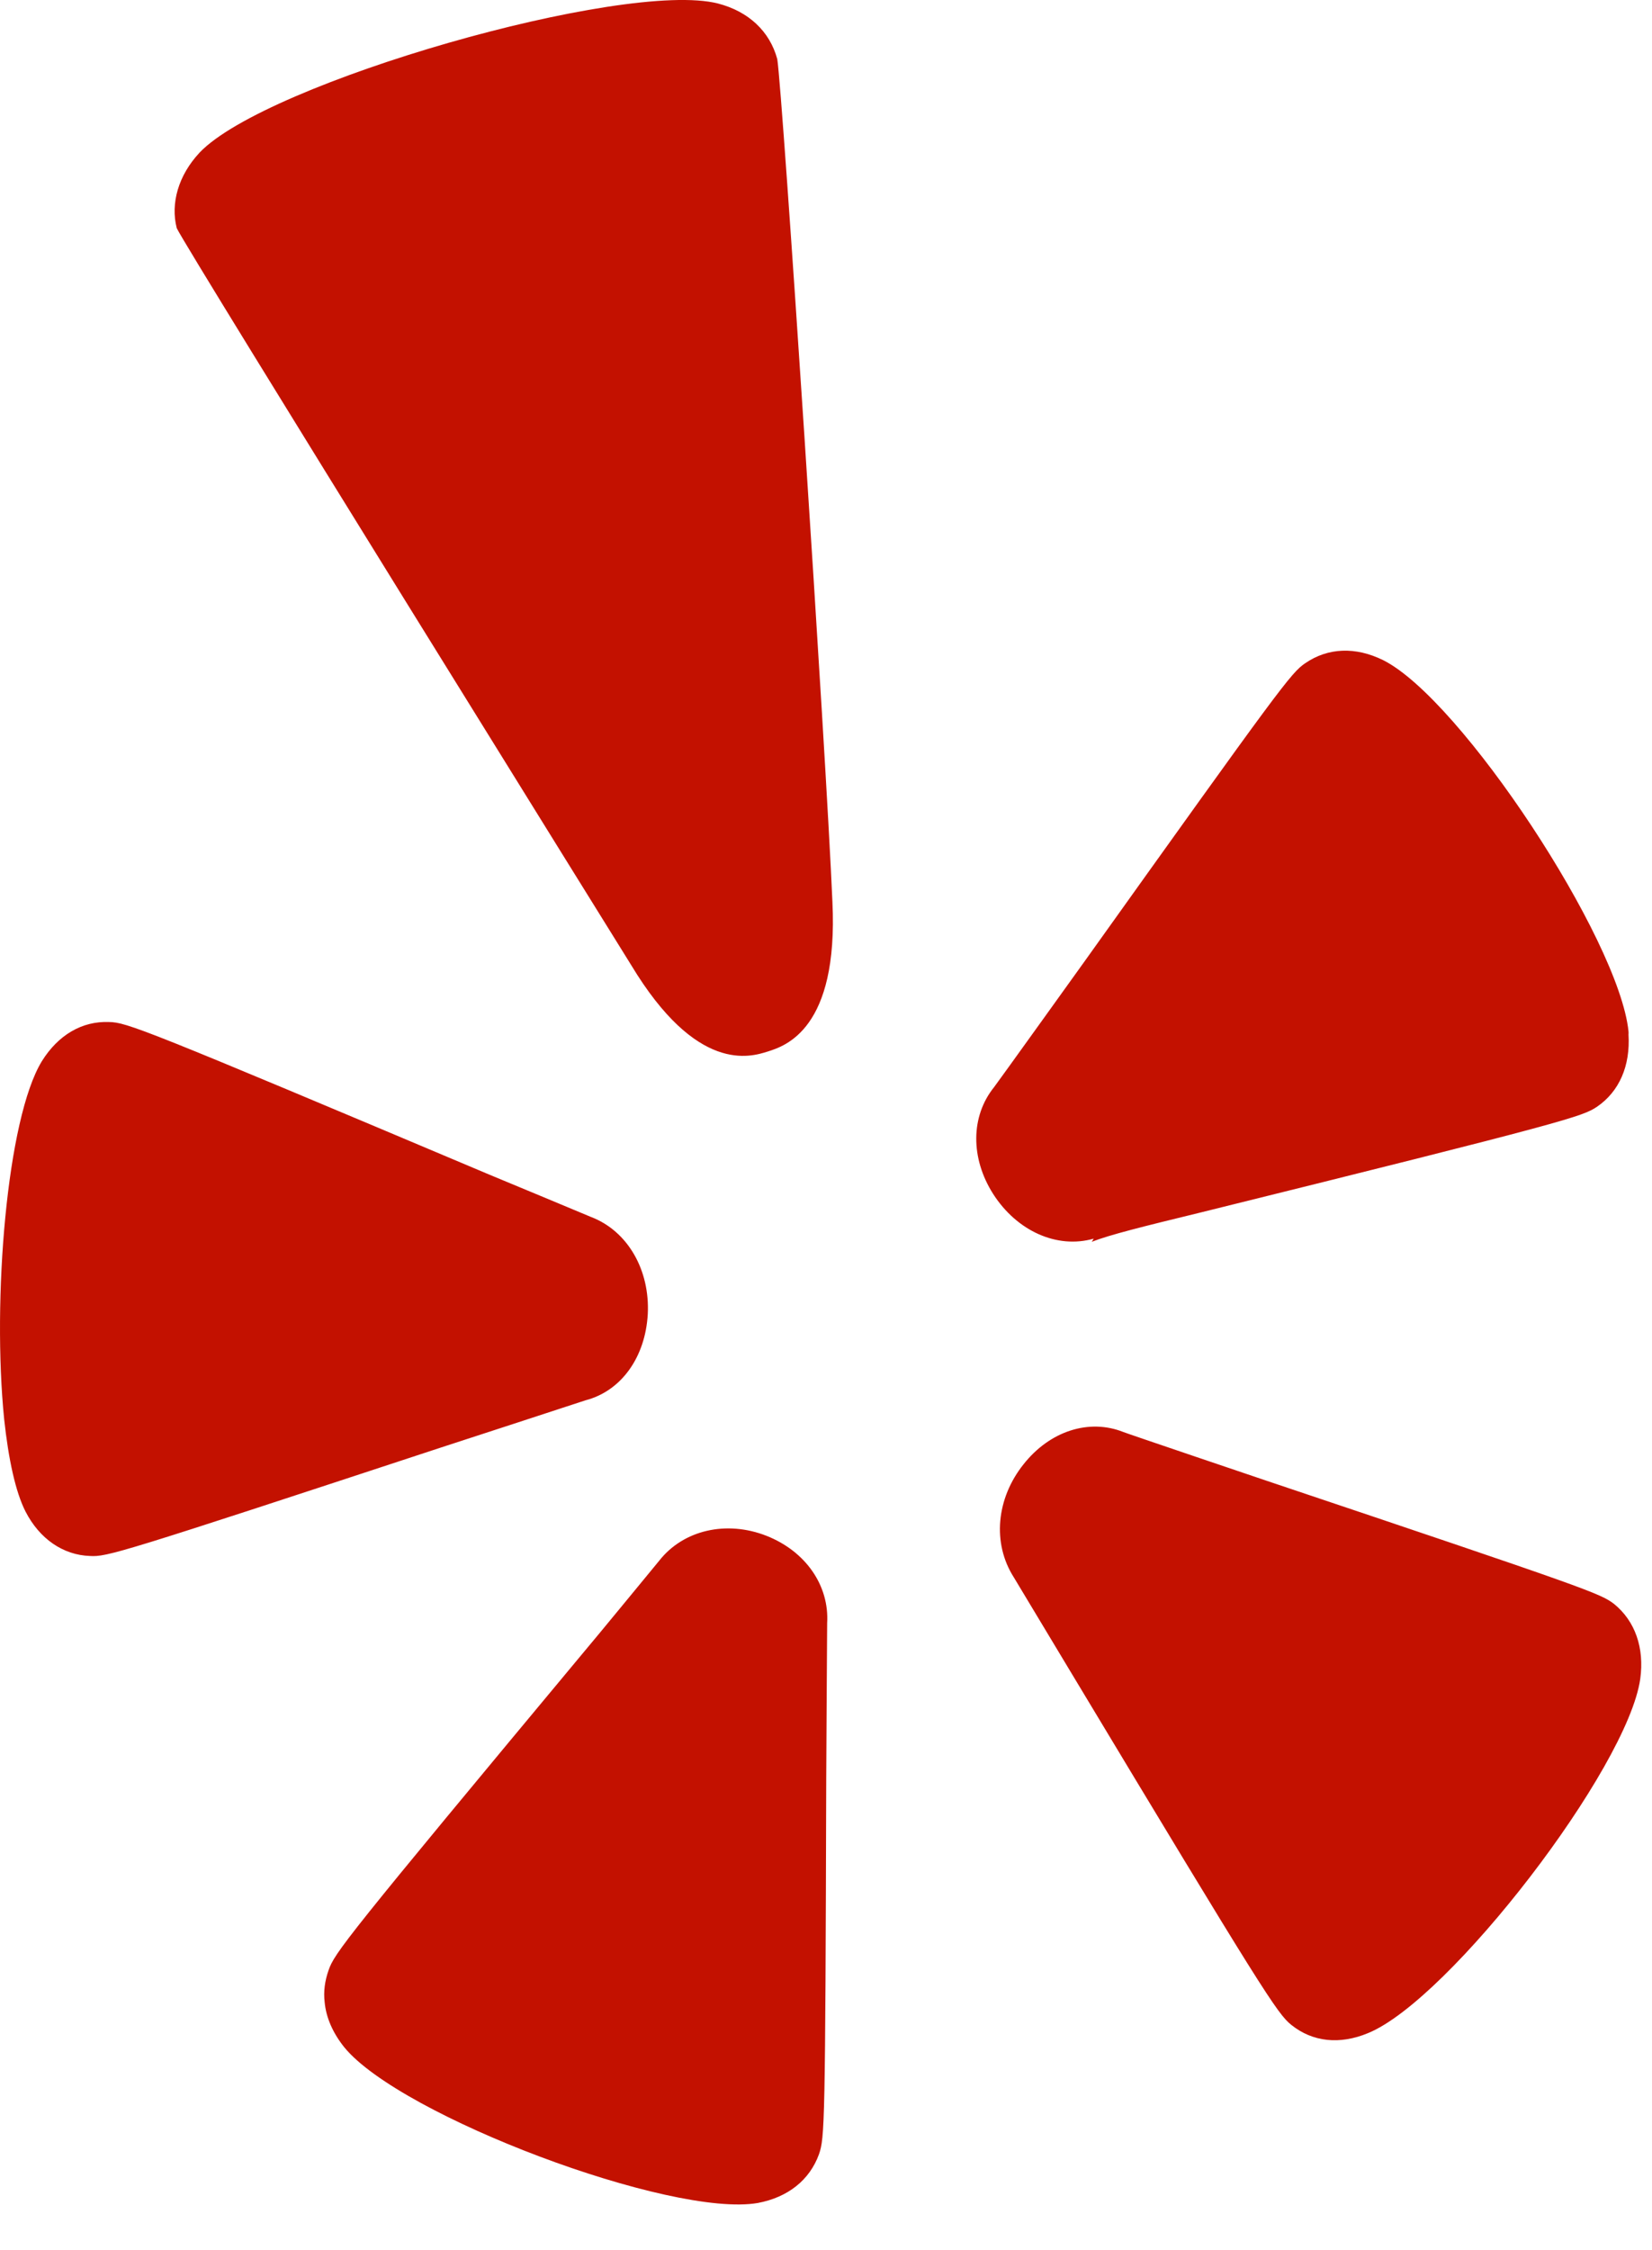
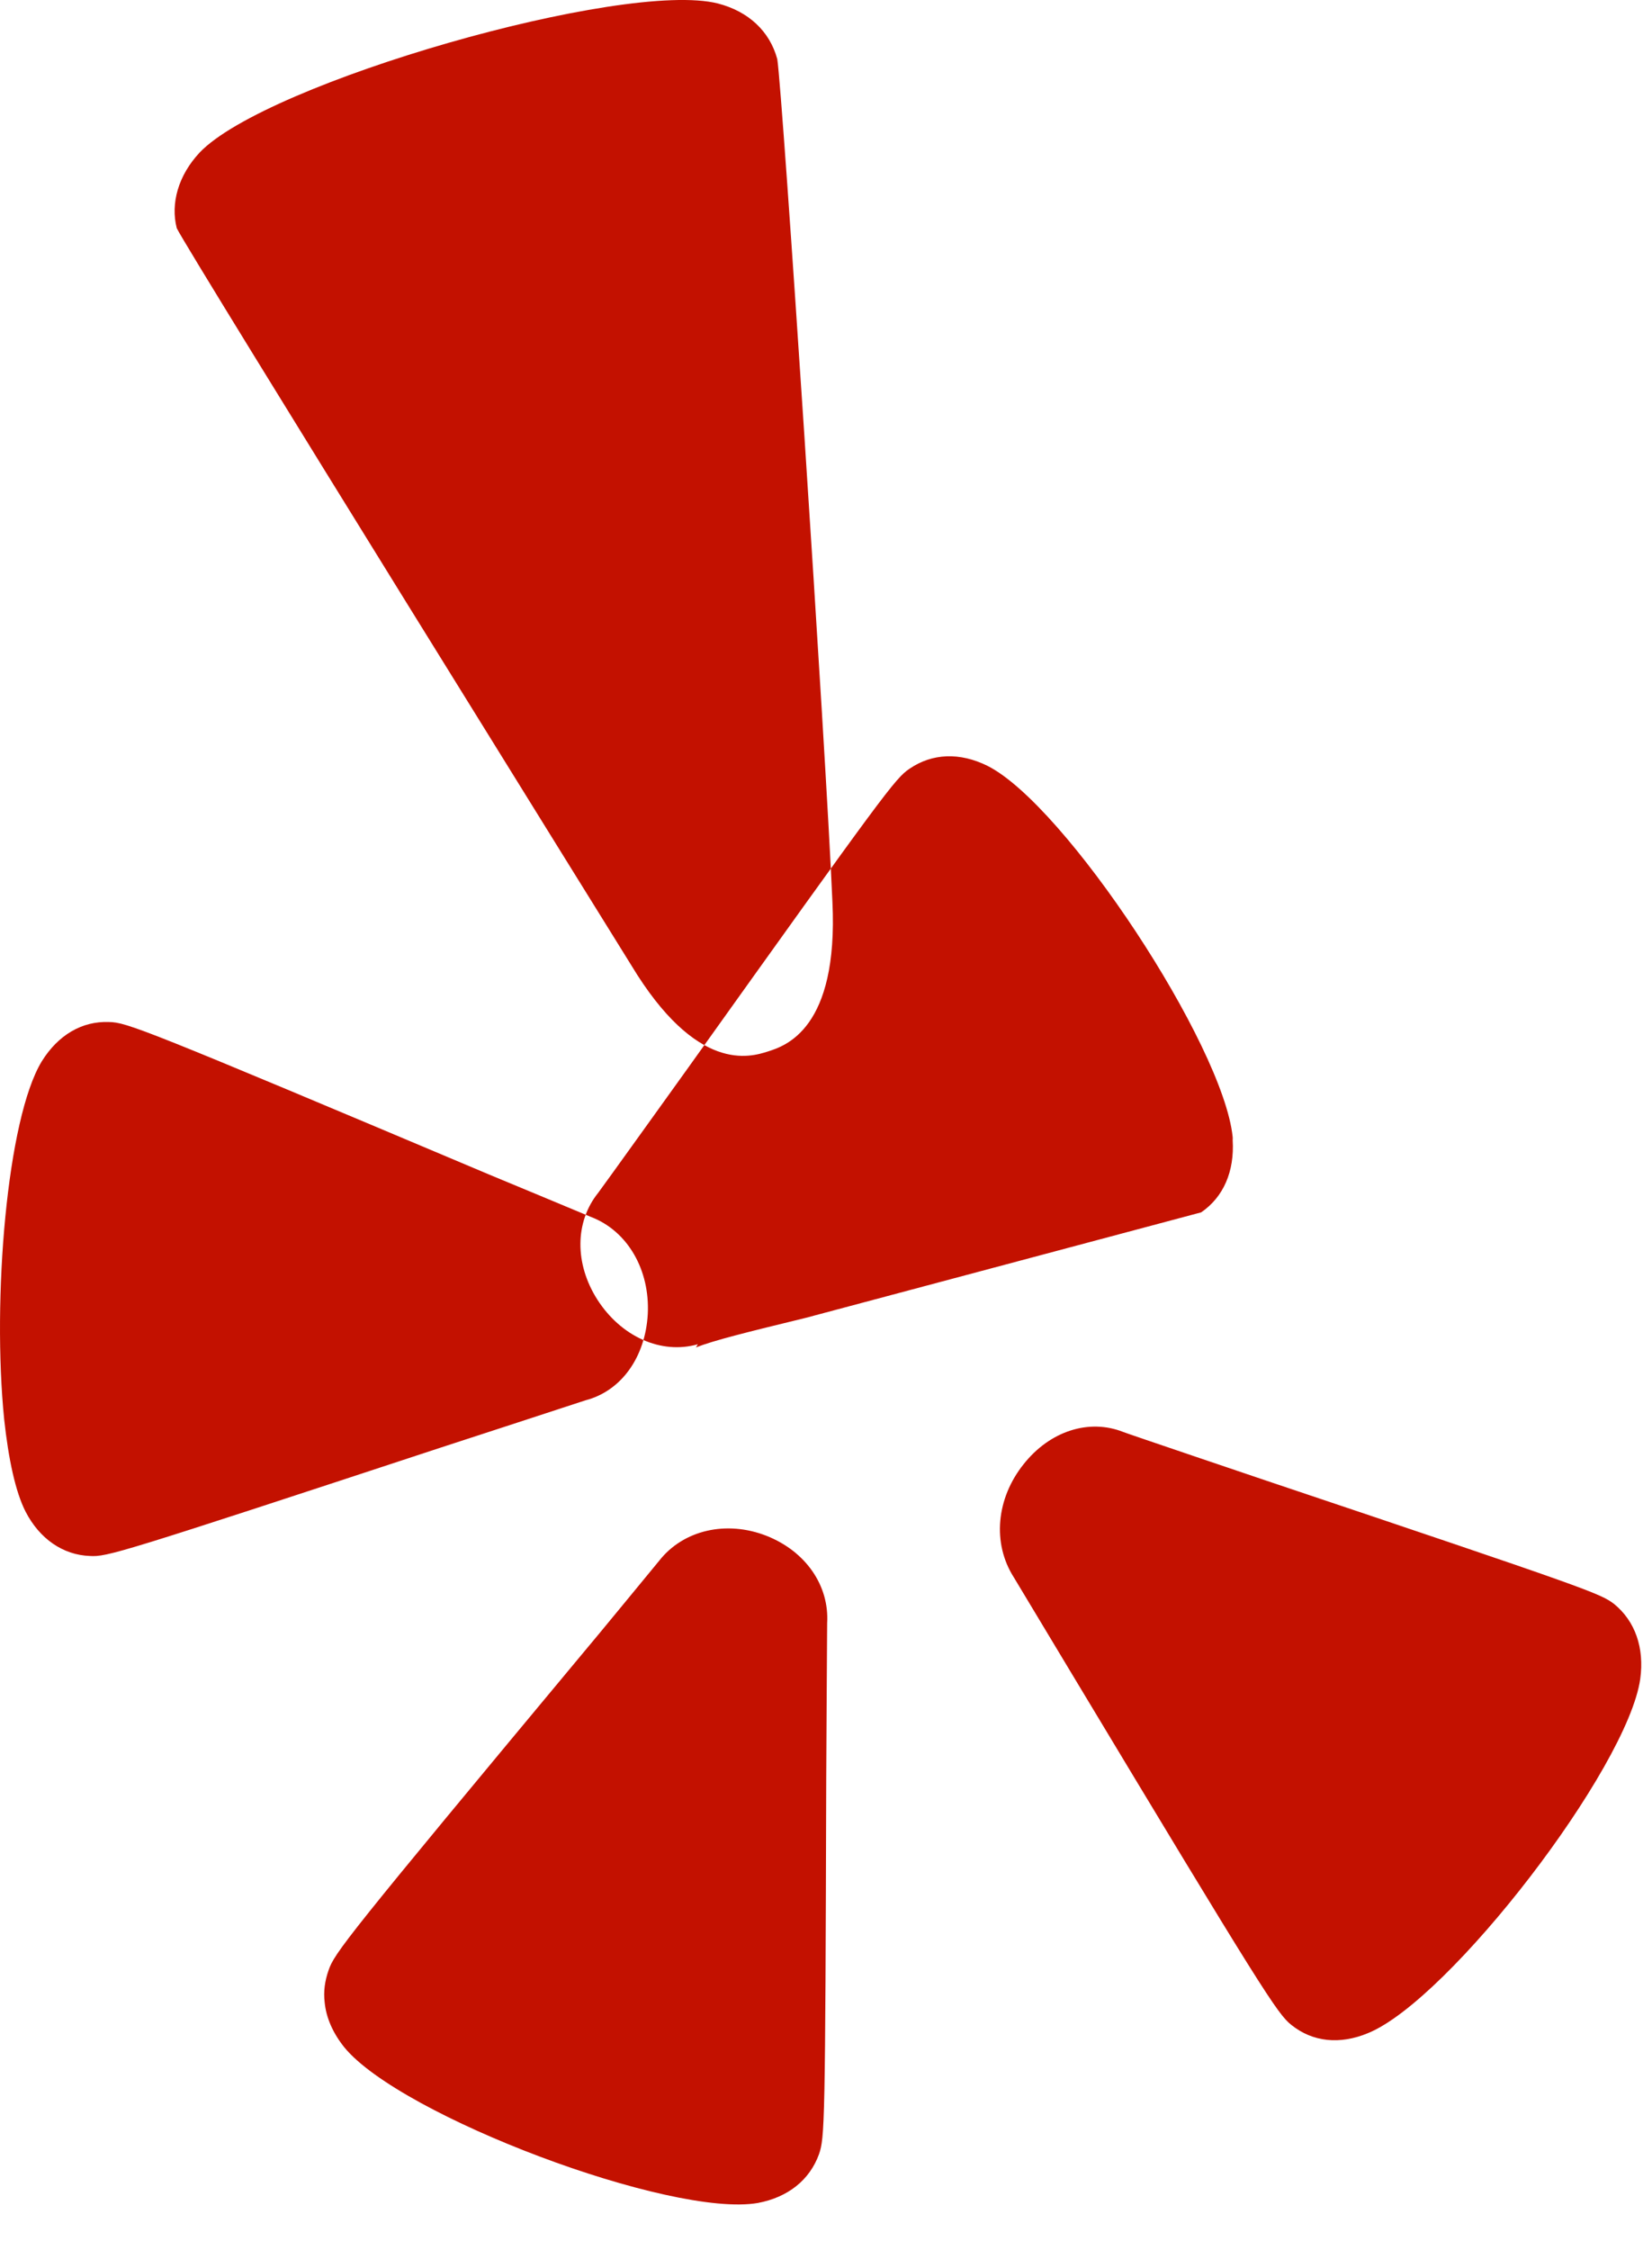
<svg xmlns="http://www.w3.org/2000/svg" width="100%" height="100%" viewBox="0 0 36 49" version="1.1" xml:space="preserve" style="fill-rule:evenodd;clip-rule:evenodd;stroke-linejoin:round;stroke-miterlimit:1.414;">
-   <path id="Yelp - Large" d="M17.848,46.915c0.123,-0.362 0.137,-0.612 0.157,-8.184c0,0 0.018,-3.345 0.02,-3.38c0.049,-0.818 -0.466,-1.563 -1.319,-1.901c-0.874,-0.344 -1.816,-0.13 -2.343,0.544c0,0 -1.543,1.876 -1.549,1.876c-5.307,6.372 -5.526,6.666 -5.655,7.044c-0.079,0.225 -0.113,0.458 -0.084,0.695c0.032,0.336 0.18,0.671 0.429,0.981c1.228,1.498 7.127,3.717 9.011,3.389c0.655,-0.123 1.129,-0.499 1.333,-1.064ZM29.811,44.28c1.778,-0.725 5.66,-5.773 5.933,-7.716c0.093,-0.676 -0.113,-1.258 -0.568,-1.629c-0.298,-0.229 -0.529,-0.32 -7.568,-2.683c0,0 -3.089,-1.044 -3.129,-1.064c-0.746,-0.296 -1.601,-0.023 -2.175,0.704c-0.593,0.743 -0.686,1.719 -0.21,2.463l1.244,2.068c4.18,6.945 4.499,7.436 4.8,7.676c0.465,0.375 1.057,0.437 1.673,0.181l0,0ZM0.911,23.114c-0.762,1.25 -1.084,5.185 -0.82,7.798c0.093,0.863 0.246,1.58 0.466,2.01c0.305,0.593 0.818,0.946 1.403,0.966c0.374,0.021 0.607,-0.045 7.652,-2.363c0,0 3.132,-1.02 3.146,-1.027c0.78,-0.202 1.305,-0.937 1.358,-1.876c0.05,-0.961 -0.437,-1.812 -1.236,-2.117c0,0 -2.207,-0.921 -2.213,-0.921c-7.57,-3.194 -7.909,-3.32 -8.293,-3.325c-0.582,-0.023 -1.104,0.278 -1.463,0.855ZM26.176,26.404c8.002,-1.981 8.31,-2.088 8.626,-2.3c0.485,-0.332 0.728,-0.891 0.686,-1.573c0,-0.022 0.004,-0.042 0,-0.068c-0.205,-2.008 -3.65,-7.237 -5.346,-8.085c-0.6,-0.296 -1.202,-0.275 -1.698,0.066c-0.309,0.207 -0.538,0.517 -4.821,6.51c0,0 -1.937,2.699 -1.961,2.724c-0.511,0.634 -0.516,1.546 -0.019,2.326c0.516,0.806 1.39,1.201 2.19,0.973c0,0 -0.033,0.058 -0.042,0.069c0.393,-0.154 1.1,-0.329 2.385,-0.642ZM18.14,19.645c-0.137,-3.243 -1.09,-17.688 -1.202,-18.358c-0.164,-0.605 -0.625,-1.038 -1.293,-1.211c-2.04,-0.518 -9.847,1.72 -11.296,3.248c-0.463,0.495 -0.636,1.107 -0.497,1.646c0.226,0.48 9.902,16.048 9.902,16.048c1.431,2.372 2.597,2.004 2.978,1.883c0.381,-0.121 1.54,-0.489 1.408,-3.256Z" style="fill:#c31100;" />
+   <path id="Yelp - Large" d="M17.848,46.915c0.123,-0.362 0.137,-0.612 0.157,-8.184c0,0 0.018,-3.345 0.02,-3.38c0.049,-0.818 -0.466,-1.563 -1.319,-1.901c-0.874,-0.344 -1.816,-0.13 -2.343,0.544c0,0 -1.543,1.876 -1.549,1.876c-5.307,6.372 -5.526,6.666 -5.655,7.044c-0.079,0.225 -0.113,0.458 -0.084,0.695c0.032,0.336 0.18,0.671 0.429,0.981c1.228,1.498 7.127,3.717 9.011,3.389c0.655,-0.123 1.129,-0.499 1.333,-1.064ZM29.811,44.28c1.778,-0.725 5.66,-5.773 5.933,-7.716c0.093,-0.676 -0.113,-1.258 -0.568,-1.629c-0.298,-0.229 -0.529,-0.32 -7.568,-2.683c0,0 -3.089,-1.044 -3.129,-1.064c-0.746,-0.296 -1.601,-0.023 -2.175,0.704c-0.593,0.743 -0.686,1.719 -0.21,2.463l1.244,2.068c4.18,6.945 4.499,7.436 4.8,7.676c0.465,0.375 1.057,0.437 1.673,0.181l0,0ZM0.911,23.114c-0.762,1.25 -1.084,5.185 -0.82,7.798c0.093,0.863 0.246,1.58 0.466,2.01c0.305,0.593 0.818,0.946 1.403,0.966c0.374,0.021 0.607,-0.045 7.652,-2.363c0,0 3.132,-1.02 3.146,-1.027c0.78,-0.202 1.305,-0.937 1.358,-1.876c0.05,-0.961 -0.437,-1.812 -1.236,-2.117c0,0 -2.207,-0.921 -2.213,-0.921c-7.57,-3.194 -7.909,-3.32 -8.293,-3.325c-0.582,-0.023 -1.104,0.278 -1.463,0.855ZM26.176,26.404c0.485,-0.332 0.728,-0.891 0.686,-1.573c0,-0.022 0.004,-0.042 0,-0.068c-0.205,-2.008 -3.65,-7.237 -5.346,-8.085c-0.6,-0.296 -1.202,-0.275 -1.698,0.066c-0.309,0.207 -0.538,0.517 -4.821,6.51c0,0 -1.937,2.699 -1.961,2.724c-0.511,0.634 -0.516,1.546 -0.019,2.326c0.516,0.806 1.39,1.201 2.19,0.973c0,0 -0.033,0.058 -0.042,0.069c0.393,-0.154 1.1,-0.329 2.385,-0.642ZM18.14,19.645c-0.137,-3.243 -1.09,-17.688 -1.202,-18.358c-0.164,-0.605 -0.625,-1.038 -1.293,-1.211c-2.04,-0.518 -9.847,1.72 -11.296,3.248c-0.463,0.495 -0.636,1.107 -0.497,1.646c0.226,0.48 9.902,16.048 9.902,16.048c1.431,2.372 2.597,2.004 2.978,1.883c0.381,-0.121 1.54,-0.489 1.408,-3.256Z" style="fill:#c31100;" />
</svg>